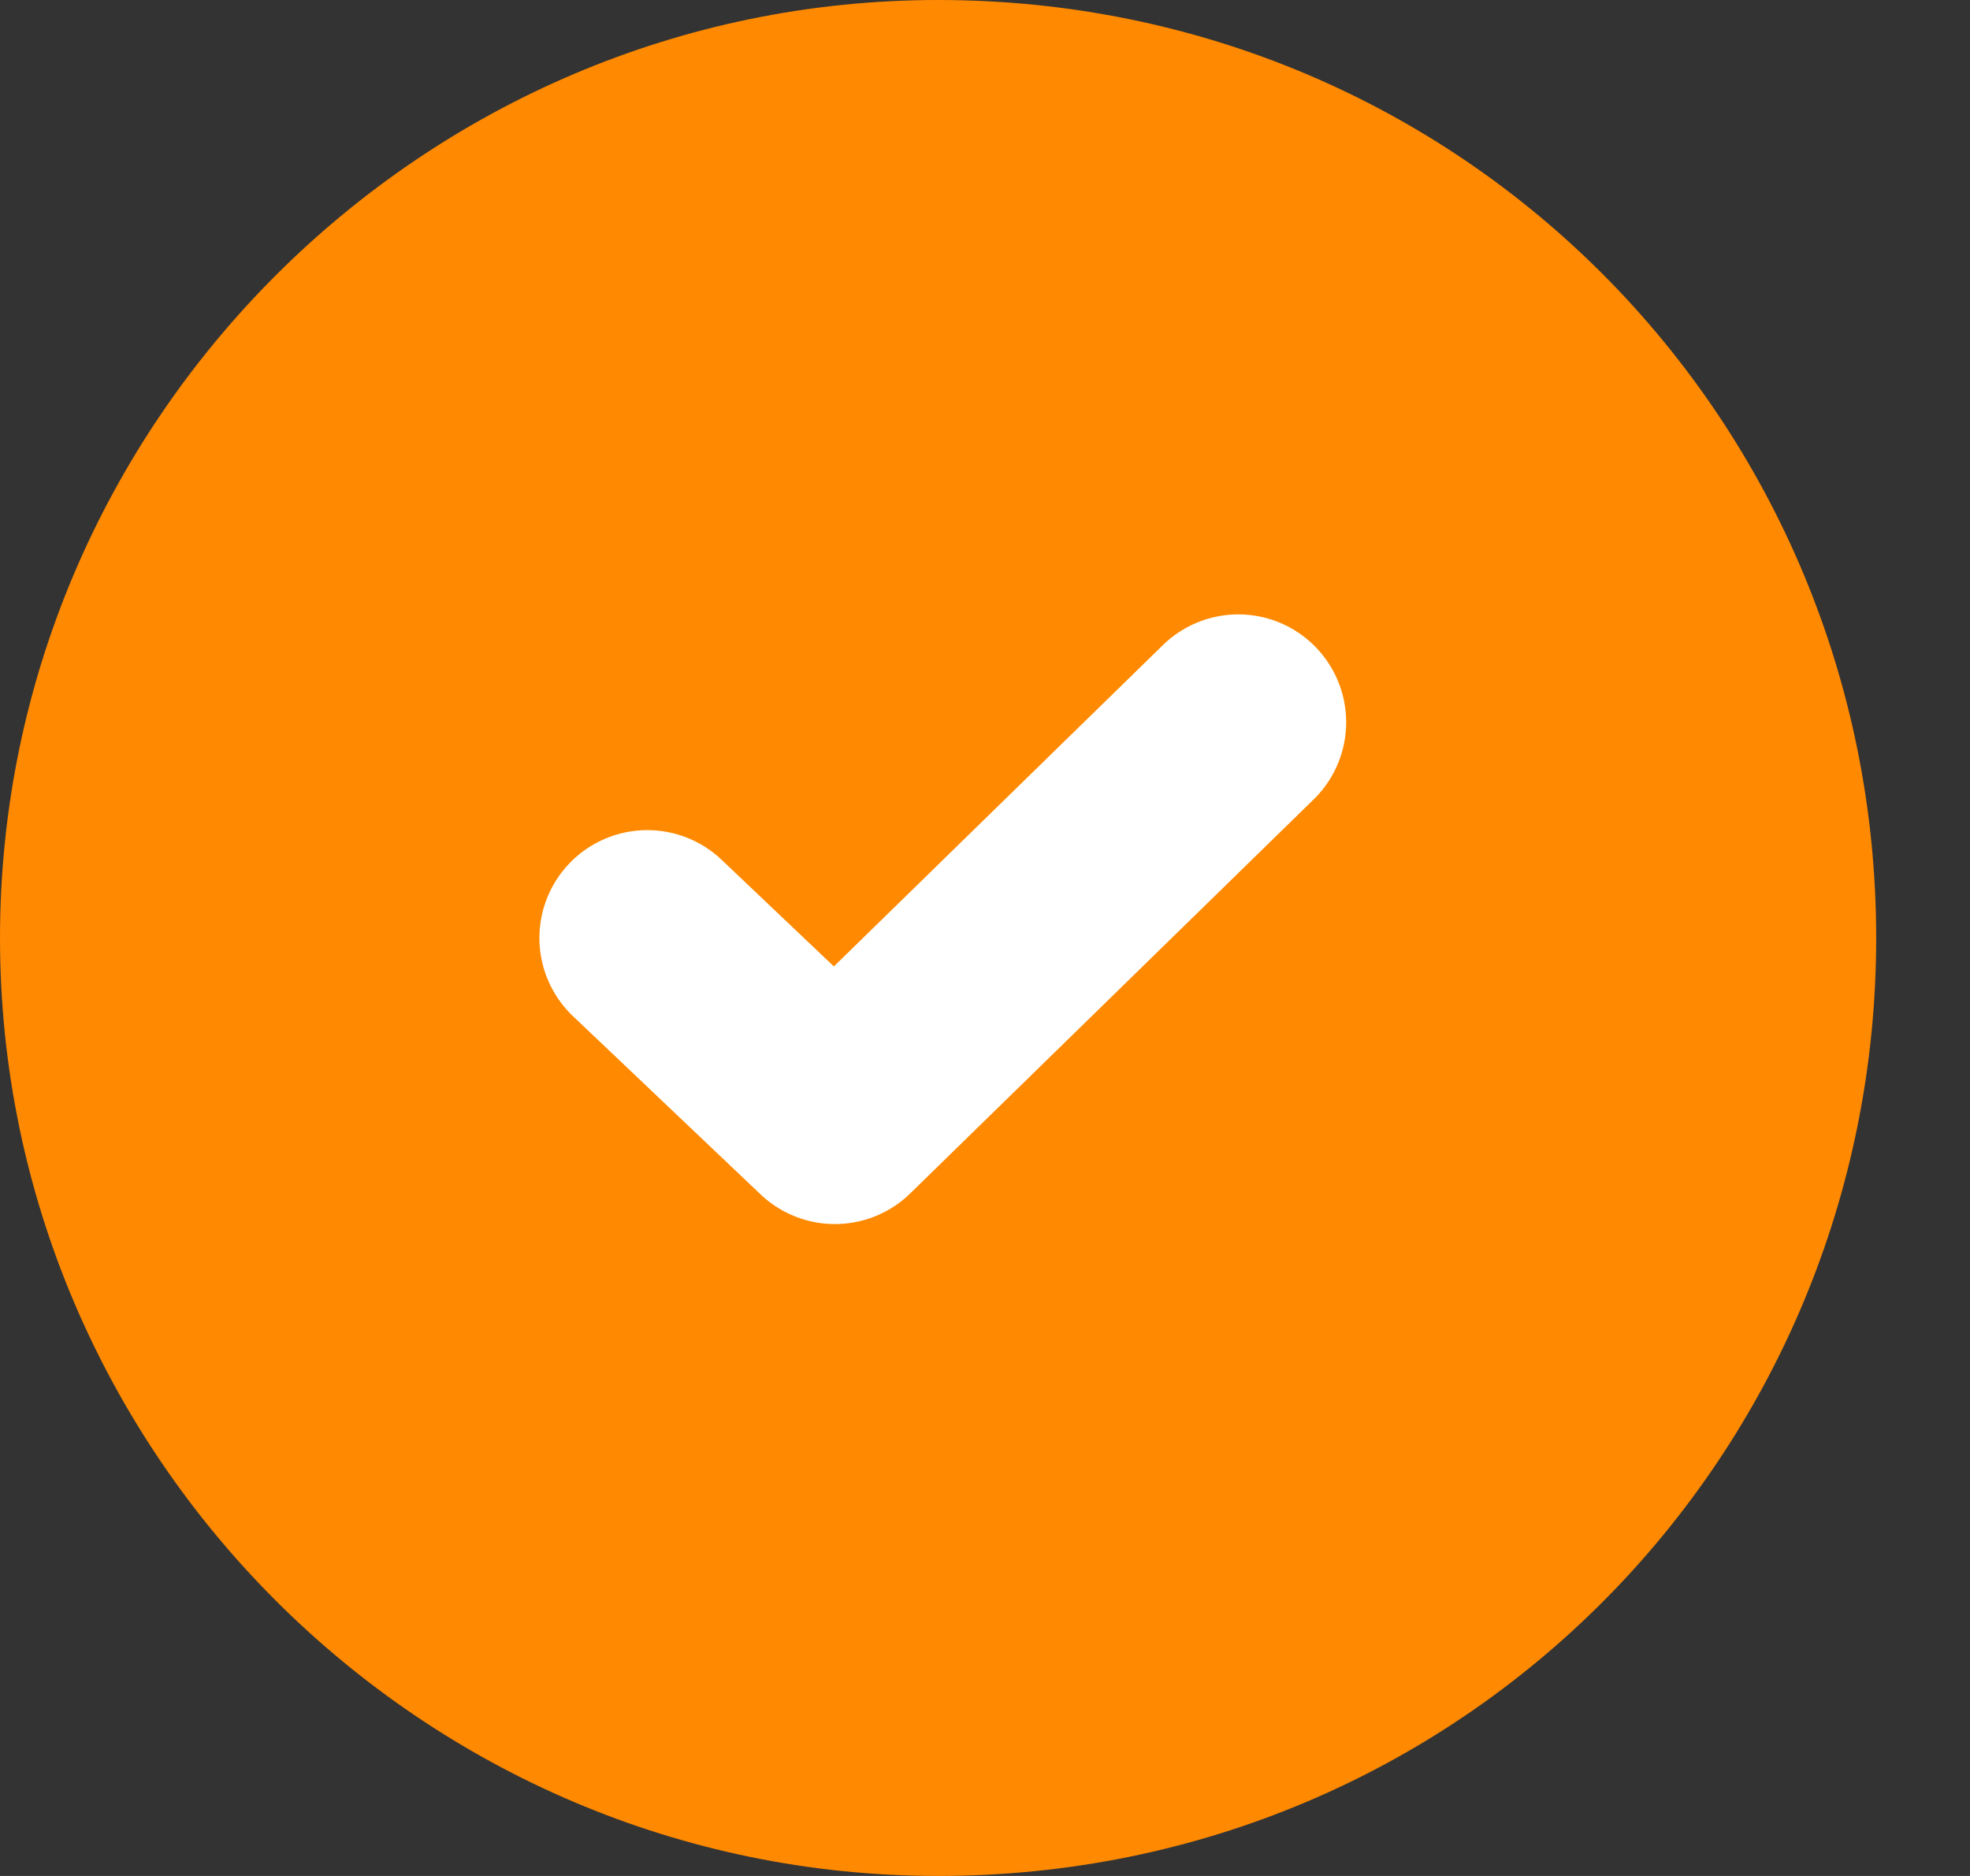
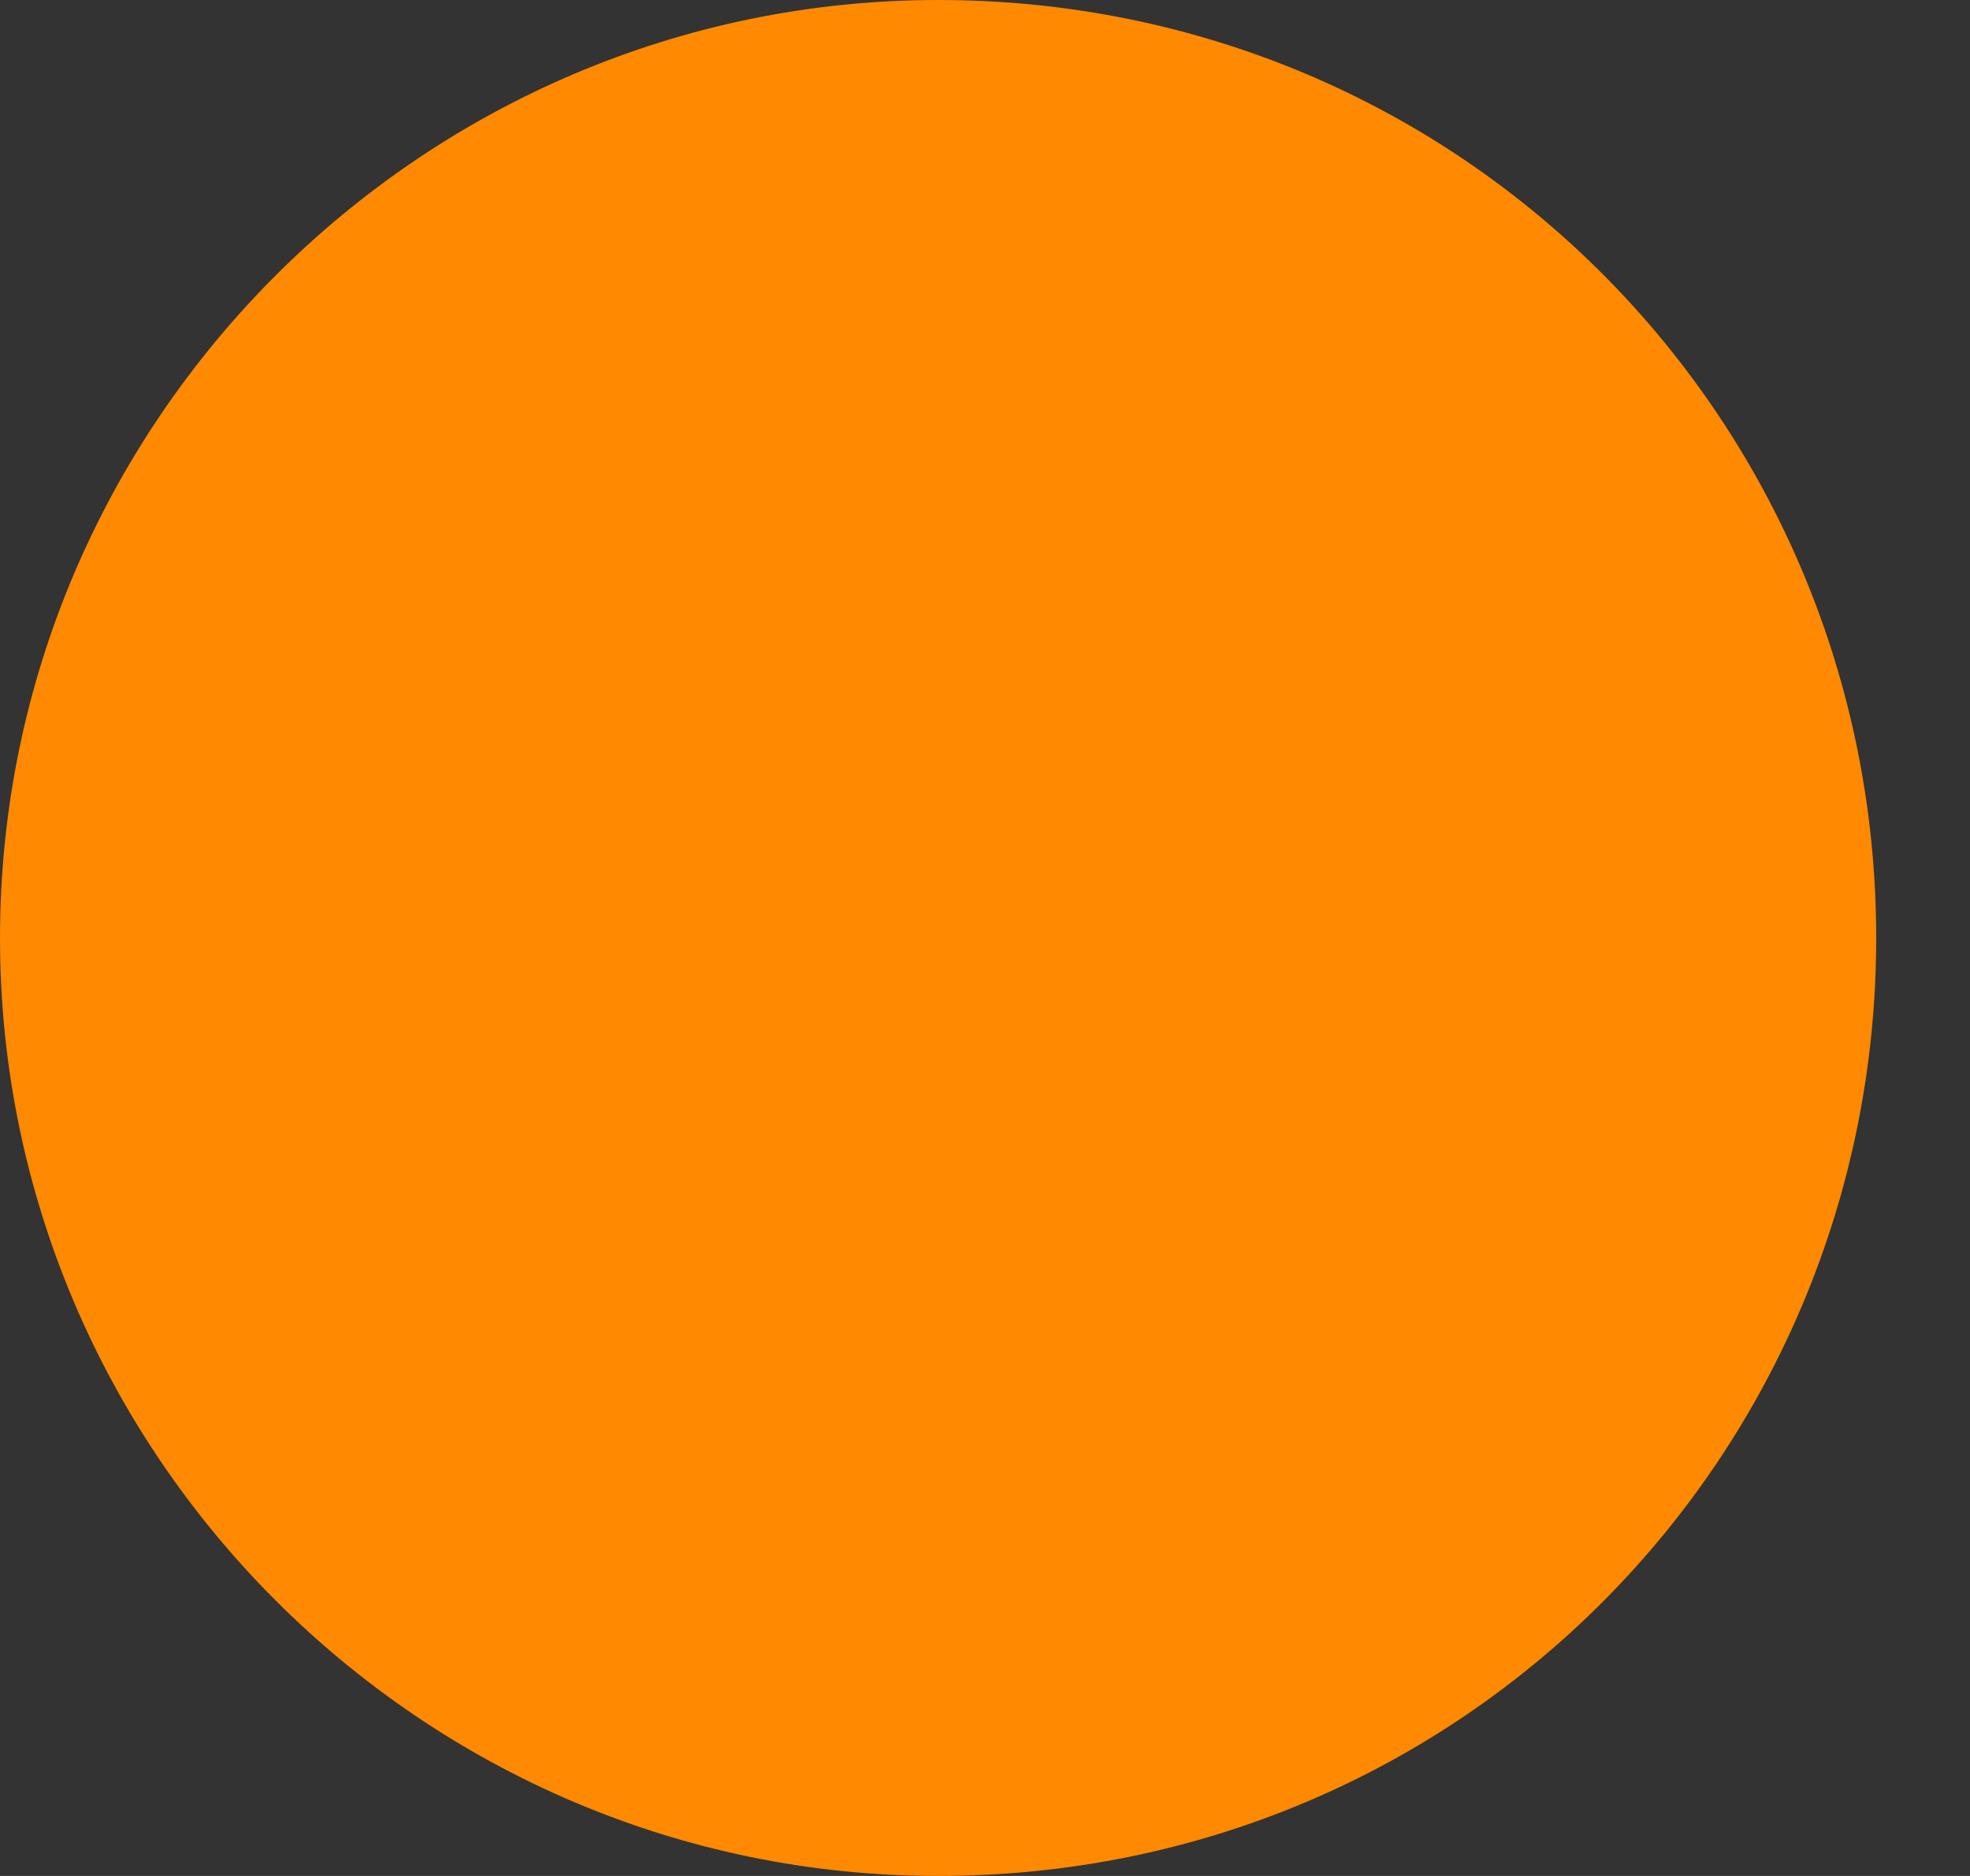
<svg xmlns="http://www.w3.org/2000/svg" version="1.2" viewBox="0 0 21 20" width="21" height="20">
  <rect x="0" y="0" width="21" height="20" fill="#333333" stroke="none" />
  <defs>
    <clipPath clipPathUnits="userSpaceOnUse" id="cp1">
-       <path d="m5.36 5.33h9.35v9.34h-9.35z" />
+       <path d="m5.36 5.33h9.35v9.34h-9.35" />
    </clipPath>
  </defs>
  <style>.a{fill:#ff8900}.b{fill:none;stroke:#fff;stroke-linecap:round;stroke-linejoin:round;stroke-width:2.3}</style>
  <path class="a" d="m0 10c0-5.5 4.5-10 10-10 5.6 0 10 4.5 10 10 0 5.5-4.4 10-10 10-5.5 0-10-4.5-10-10z" />
  <g clip-path="url(#cp1)">
-     <path class="b" d="m13.2 7.7l-4.3 4.2-2-1.9" />
-   </g>
+     </g>
</svg>